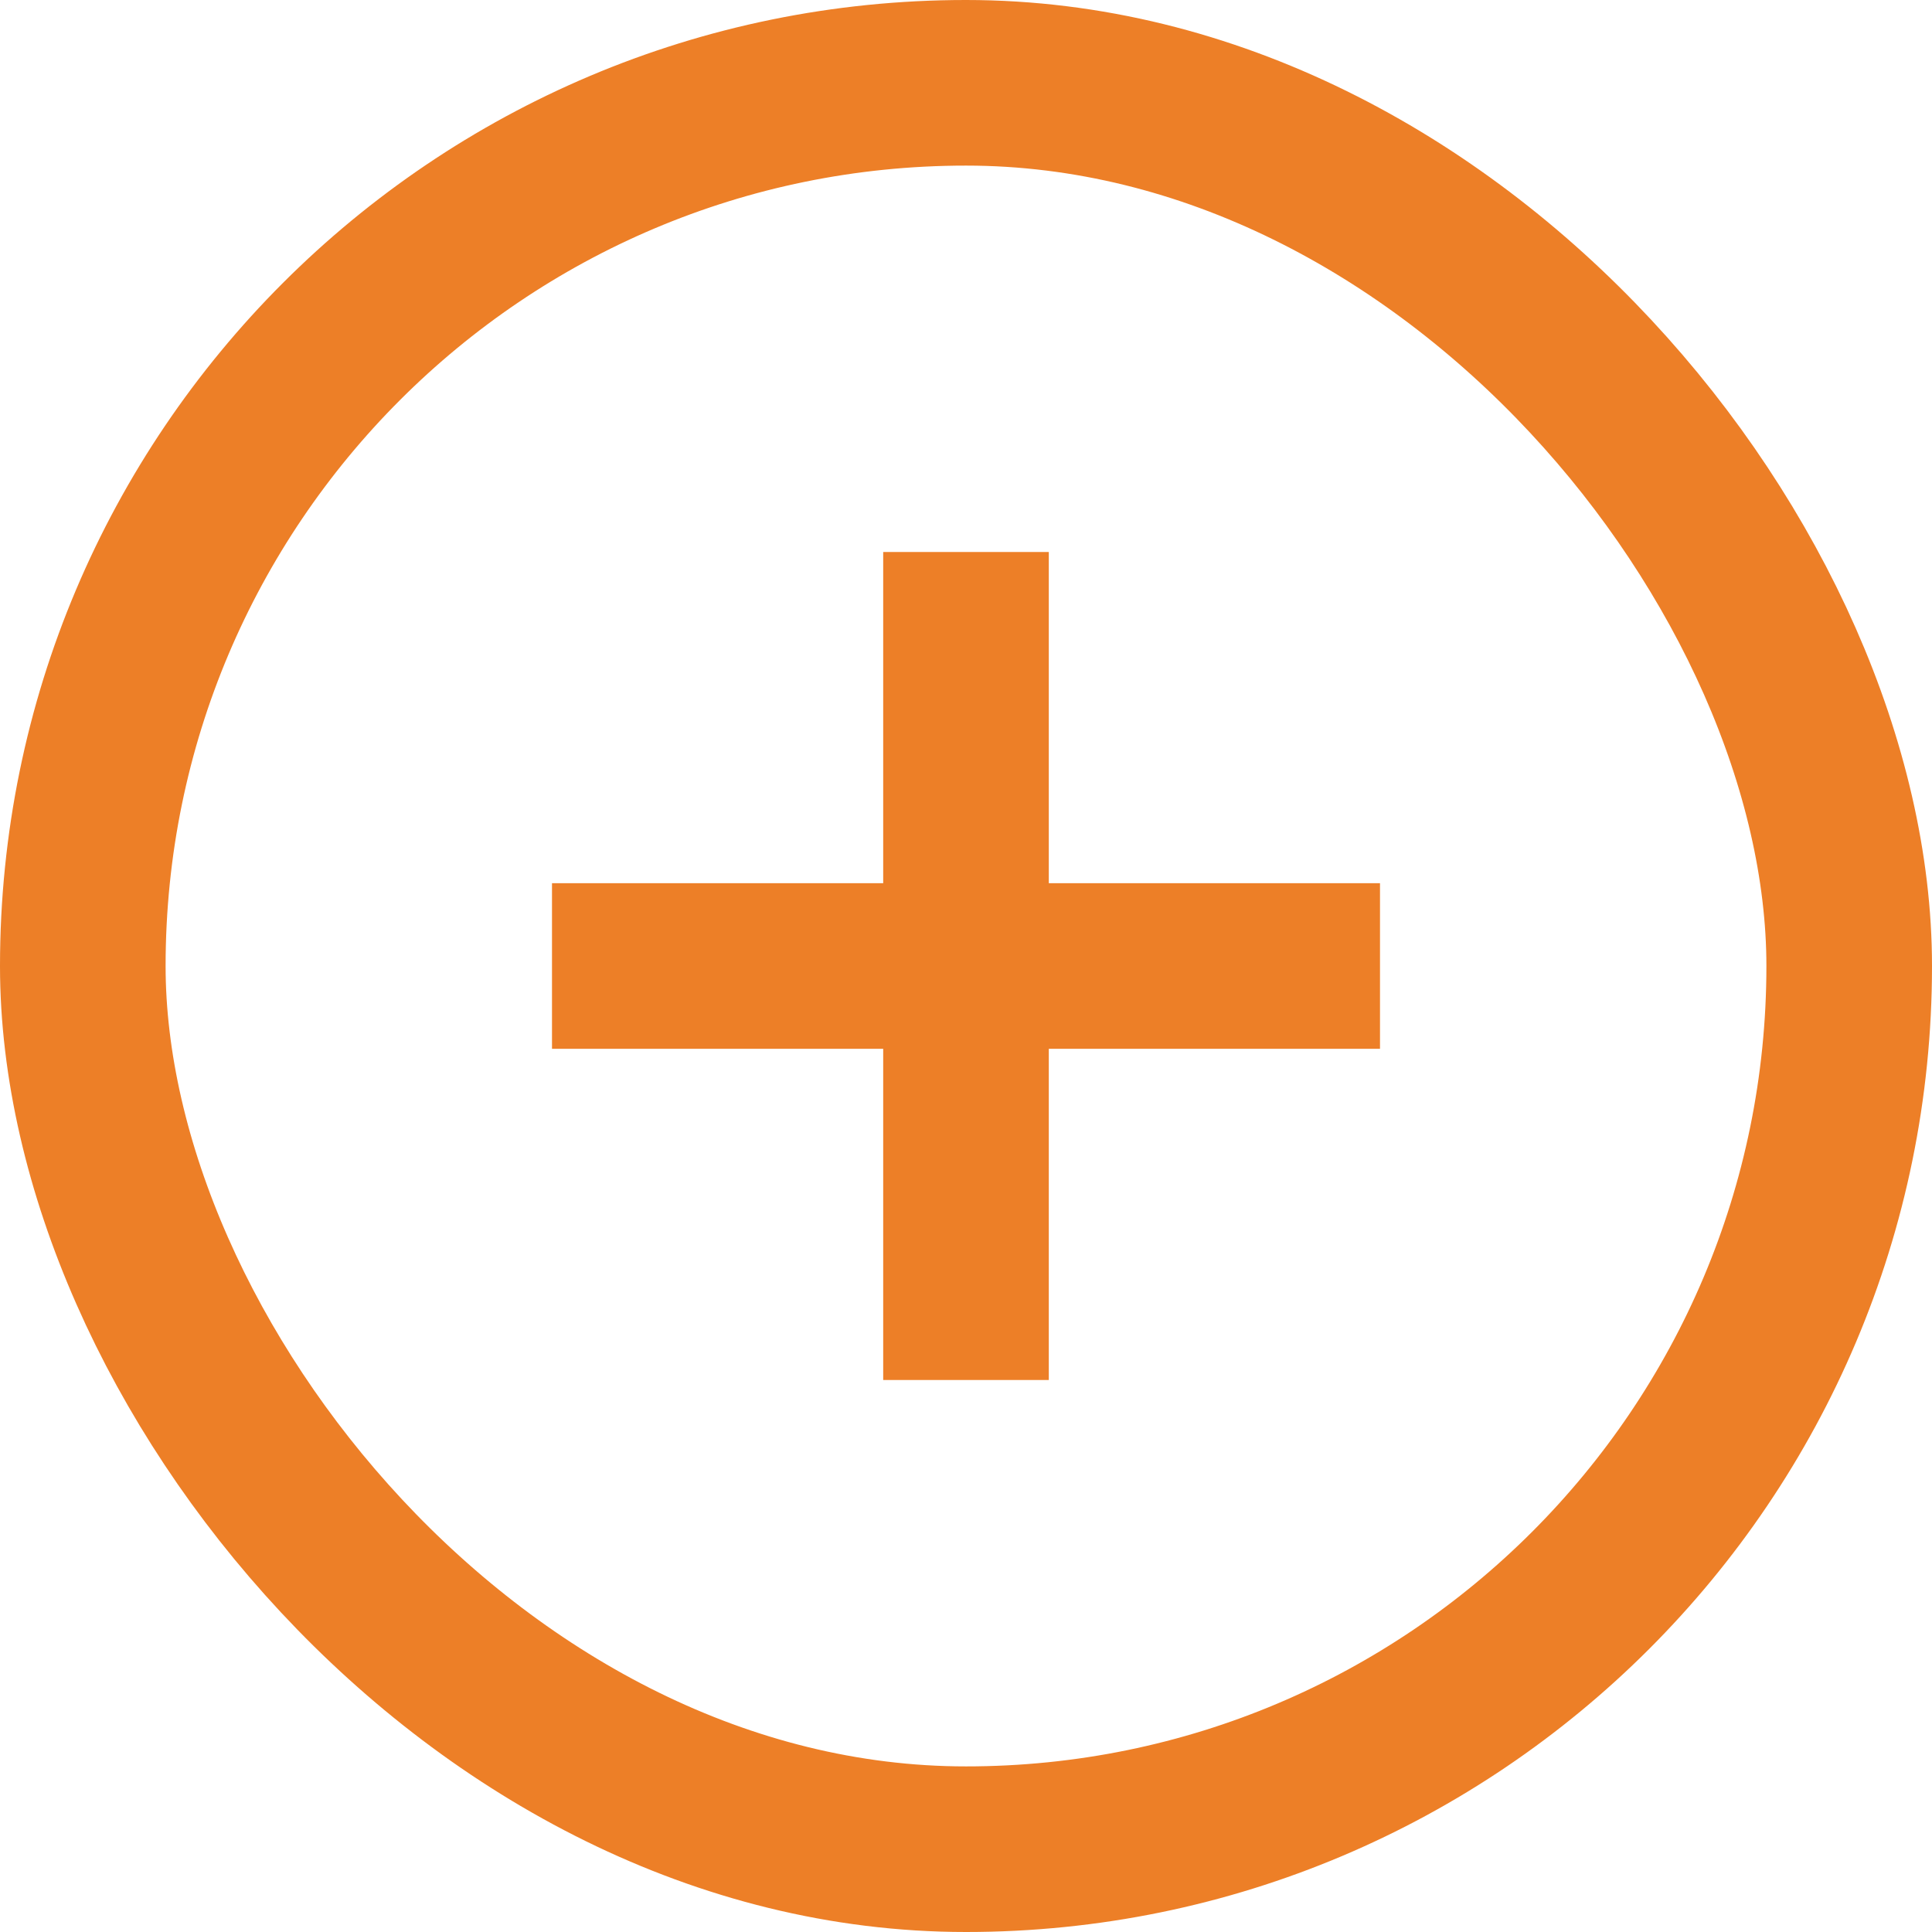
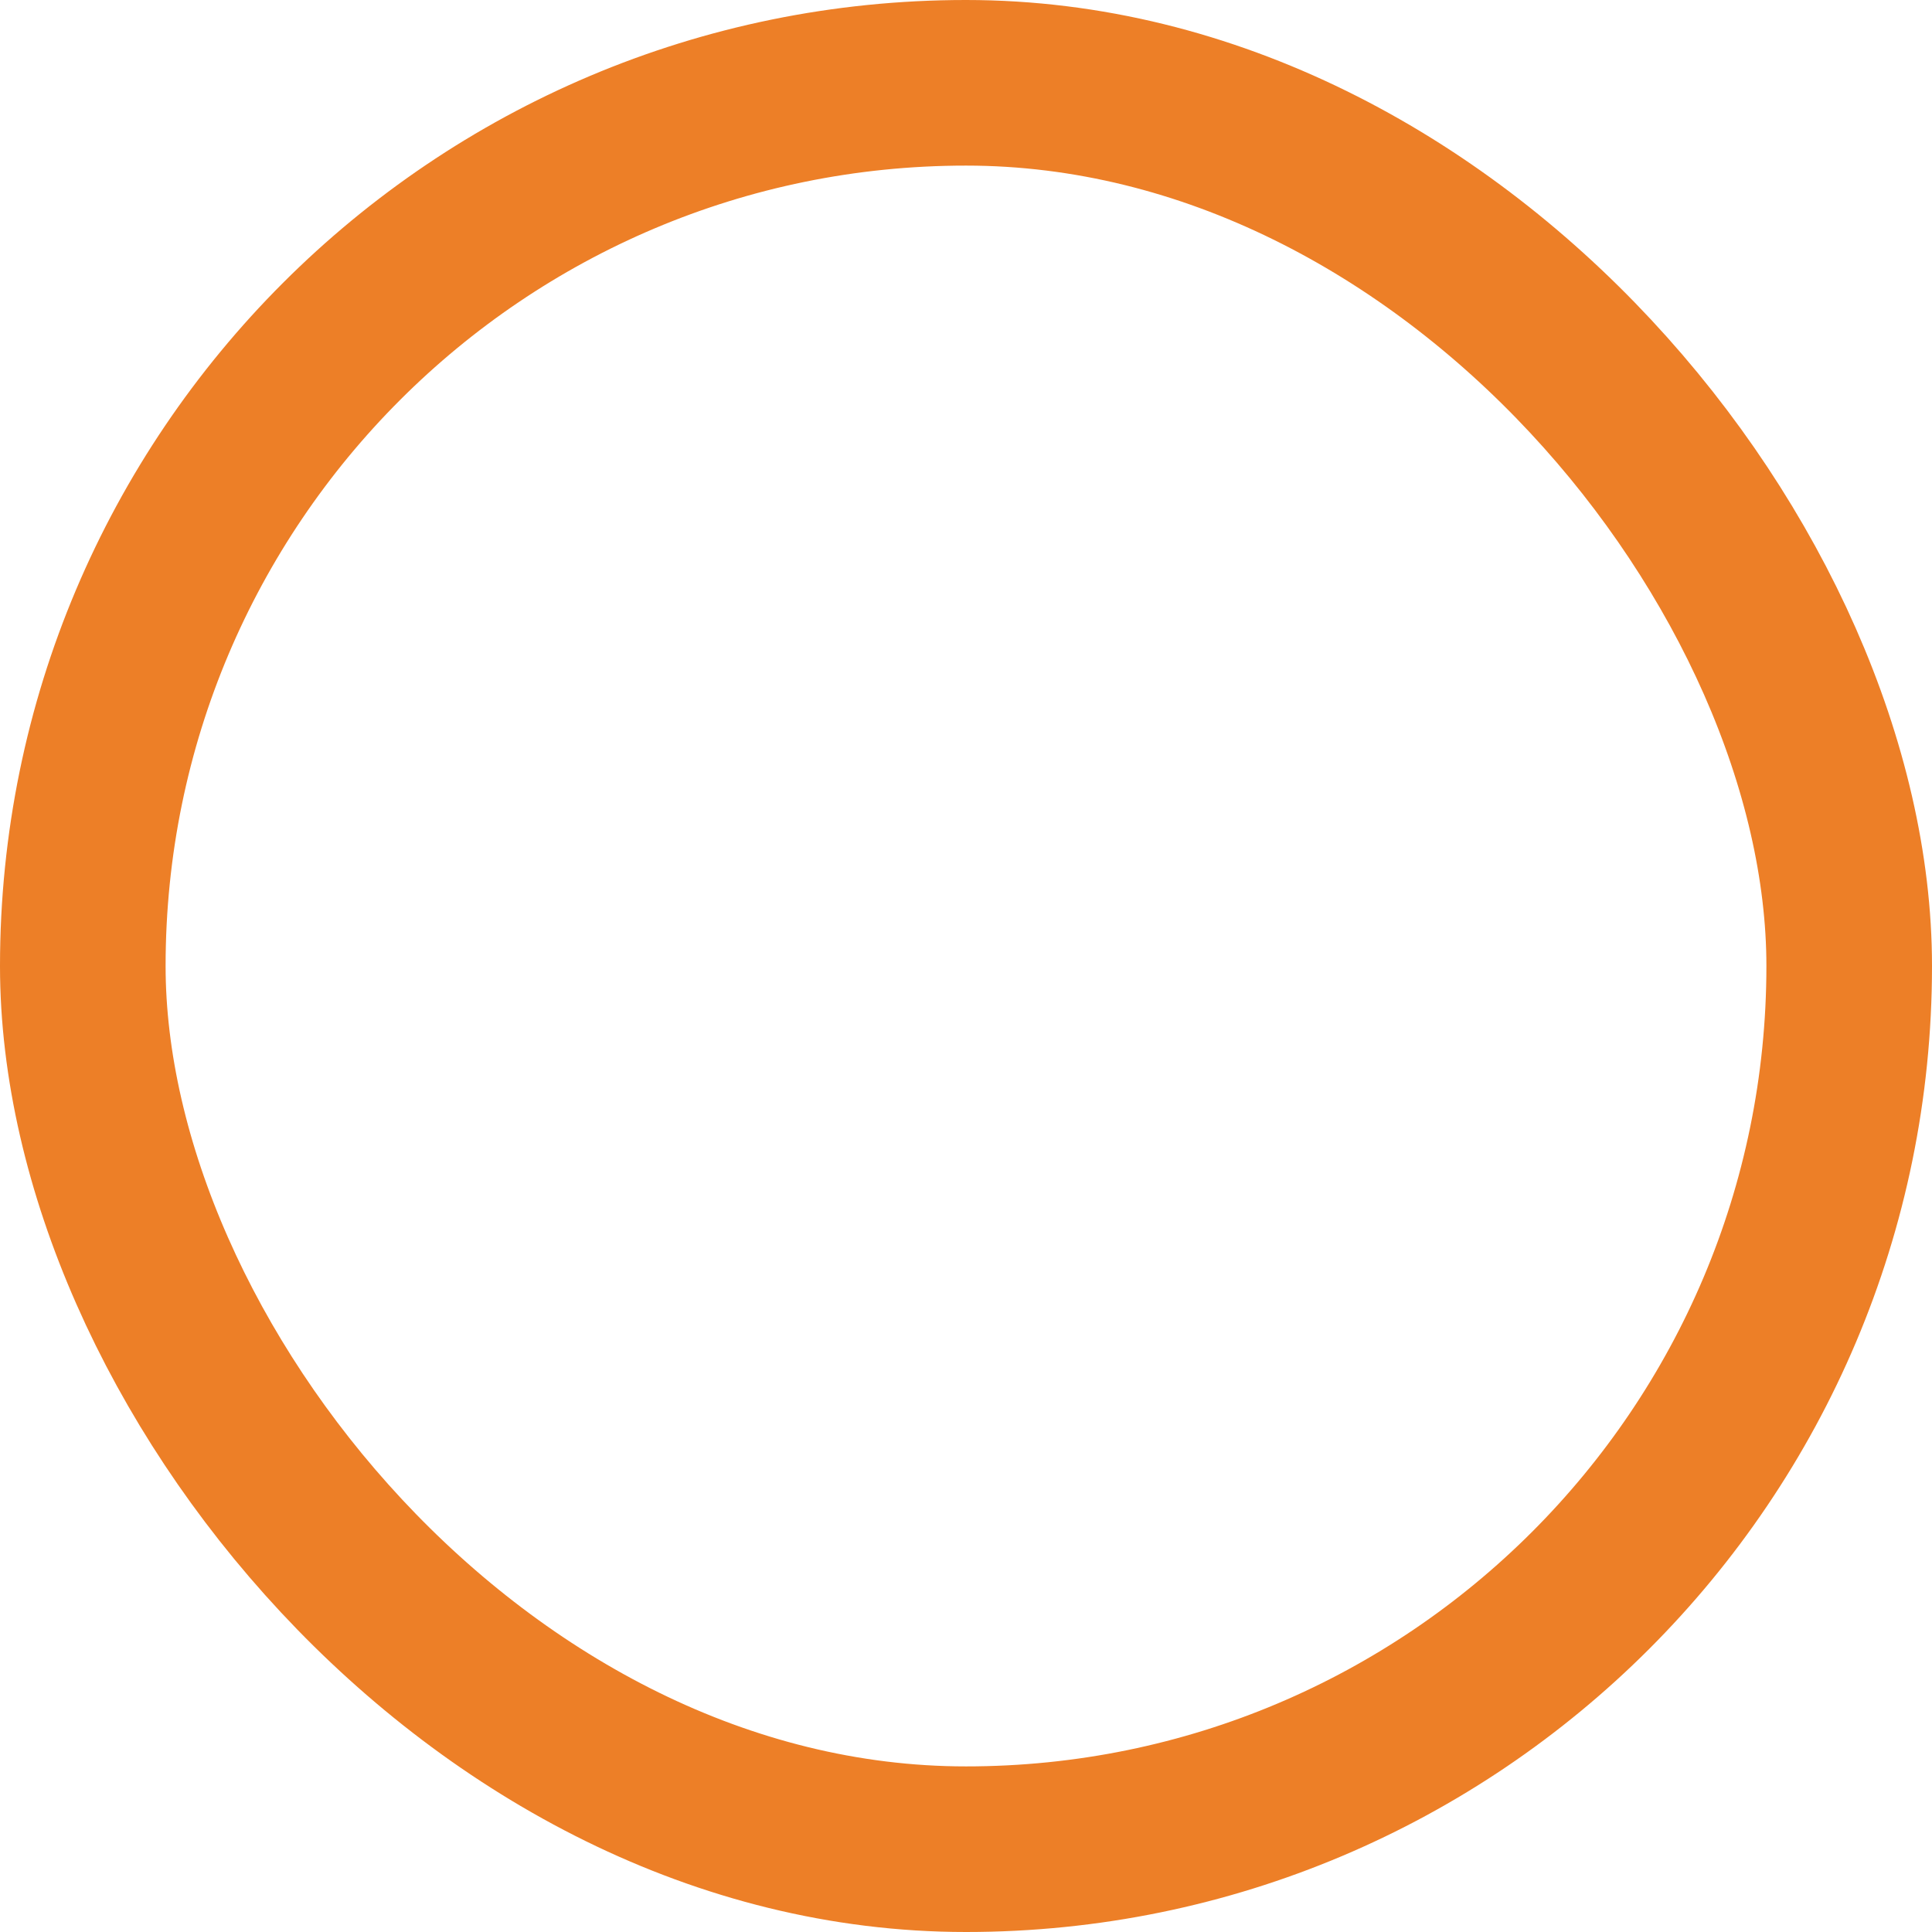
<svg xmlns="http://www.w3.org/2000/svg" width="35" height="35" viewBox="0 0 35 35" fill="none">
  <rect x="1.5" y="1.5" width="32" height="32" rx="16" stroke="#ED7F27" stroke-width="3" />
-   <path d="M10 17.5L25 17.5M17.5 10L17.5 25" stroke="#ED7F27" stroke-width="3" />
</svg>